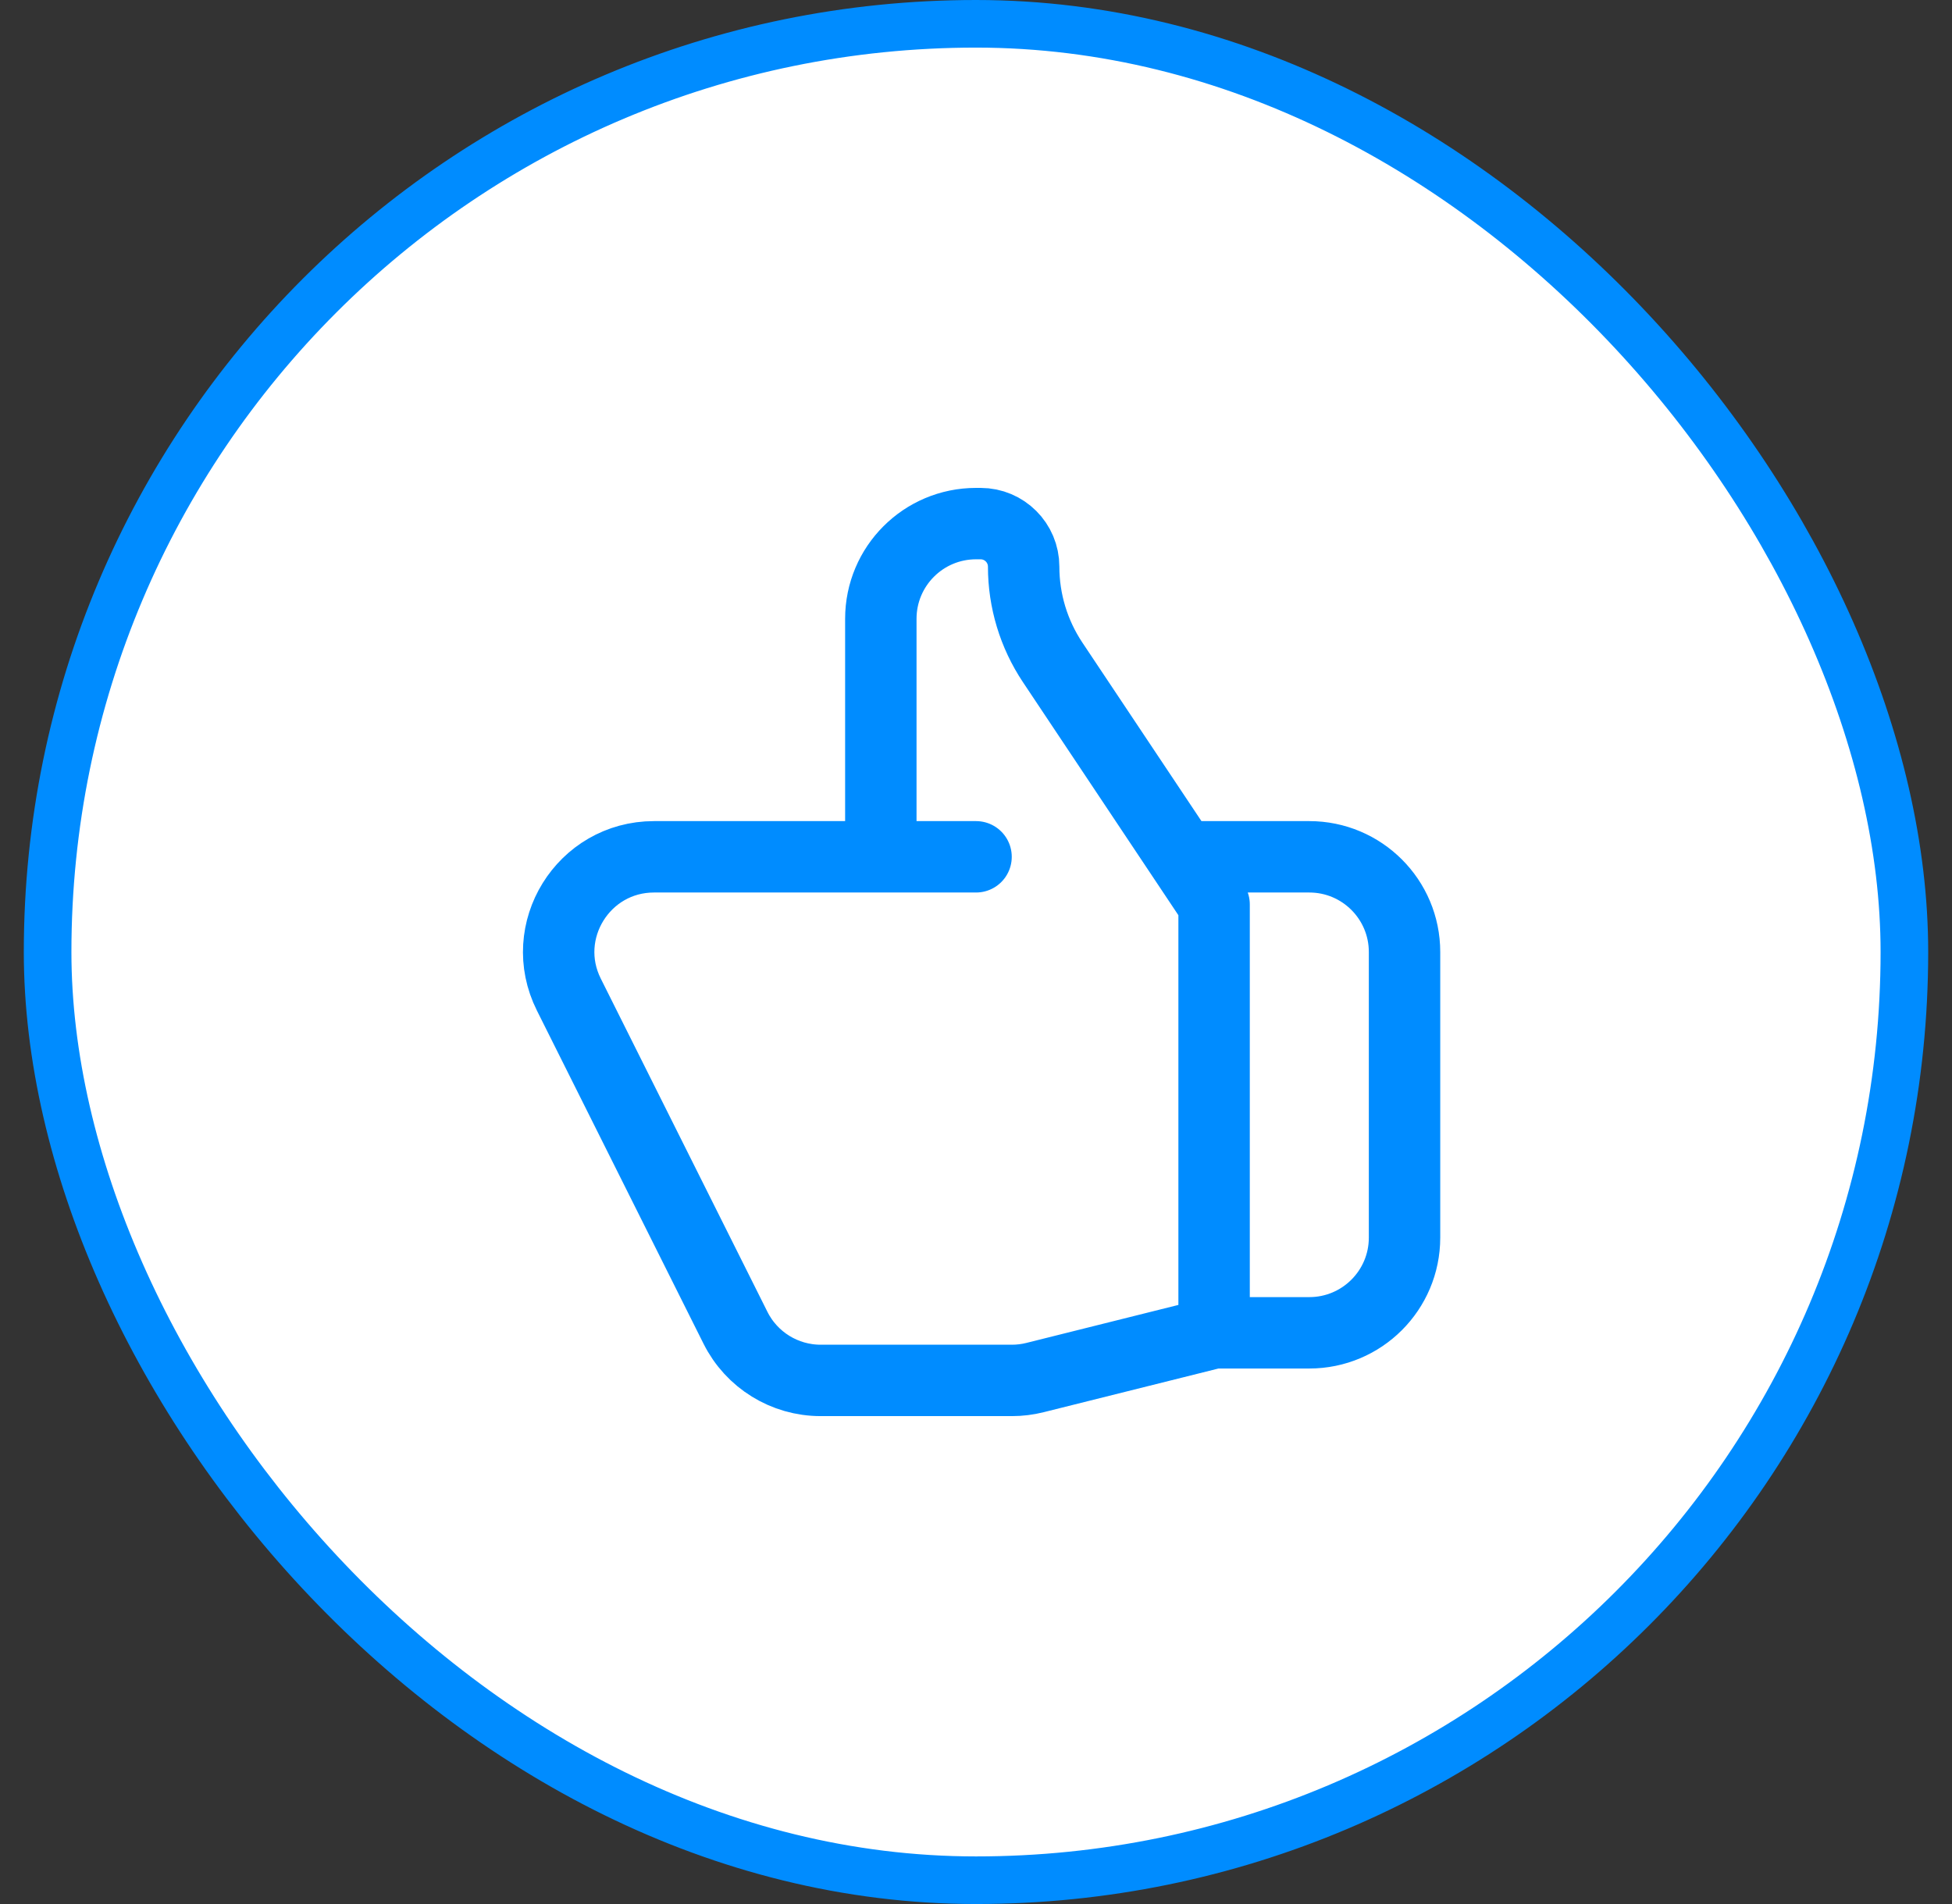
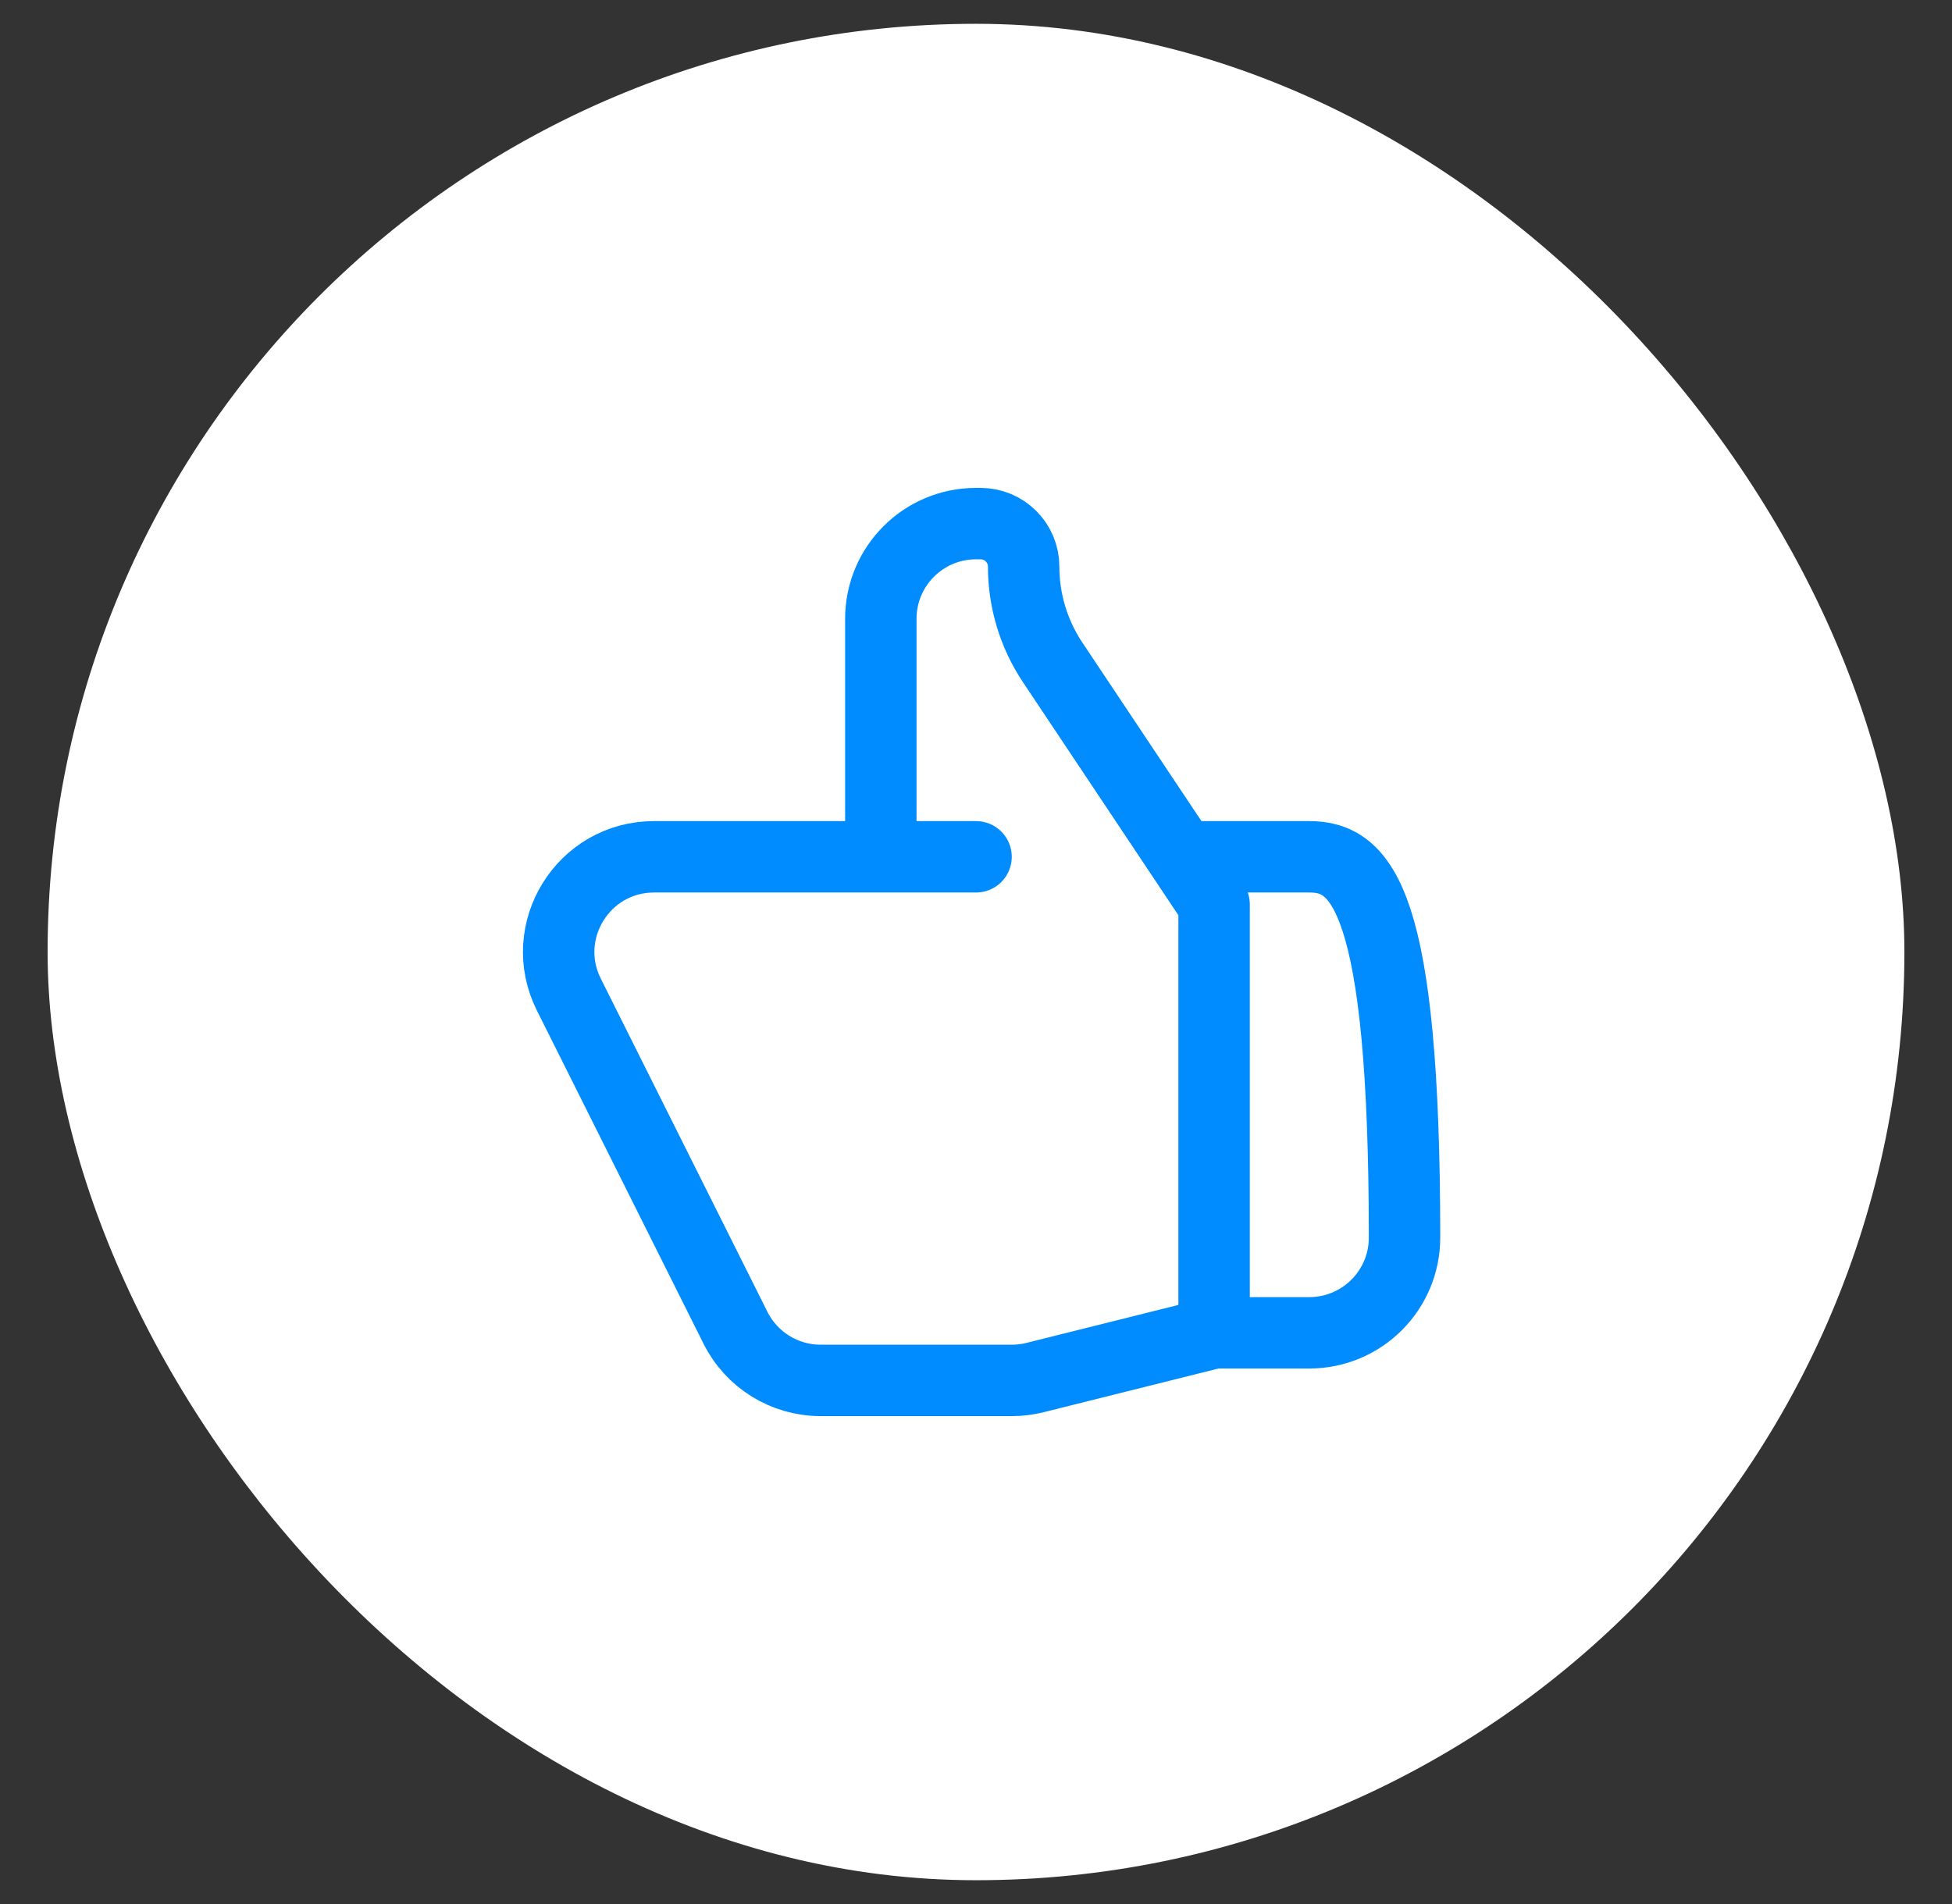
<svg xmlns="http://www.w3.org/2000/svg" width="41" height="40" viewBox="0 0 41 40" fill="none">
  <rect x="0" y="0" width="41" height="40" fill="#333333" stroke="none" />
  <rect x="1" y="0.5" width="39" height="39" rx="19.5" fill="white" />
-   <path d="M18.501 18H13.737C12.25 18 11.283 19.565 11.948 20.894L15.448 27.894C15.787 28.572 16.479 29 17.237 29H21.255C21.418 29 21.581 28.98 21.74 28.94L25.501 28M18.501 18V13C18.501 11.895 19.396 11 20.501 11H20.596C21.096 11 21.501 11.405 21.501 11.905C21.501 12.619 21.712 13.317 22.108 13.912L25.501 19V28M18.501 18H20.501M25.501 28H27.501C28.605 28 29.501 27.105 29.501 26V20C29.501 18.895 28.605 18 27.501 18H25.001" stroke="#008CFF" stroke-width="1.5" stroke-linecap="round" stroke-linejoin="round" />
-   <rect x="1" y="0.5" width="39" height="39" rx="19.5" stroke="#008CFF" />
+   <path d="M18.501 18H13.737C12.25 18 11.283 19.565 11.948 20.894L15.448 27.894C15.787 28.572 16.479 29 17.237 29H21.255C21.418 29 21.581 28.98 21.74 28.94L25.501 28M18.501 18V13C18.501 11.895 19.396 11 20.501 11H20.596C21.096 11 21.501 11.405 21.501 11.905C21.501 12.619 21.712 13.317 22.108 13.912L25.501 19V28M18.501 18H20.501M25.501 28H27.501C28.605 28 29.501 27.105 29.501 26C29.501 18.895 28.605 18 27.501 18H25.001" stroke="#008CFF" stroke-width="1.5" stroke-linecap="round" stroke-linejoin="round" />
</svg>